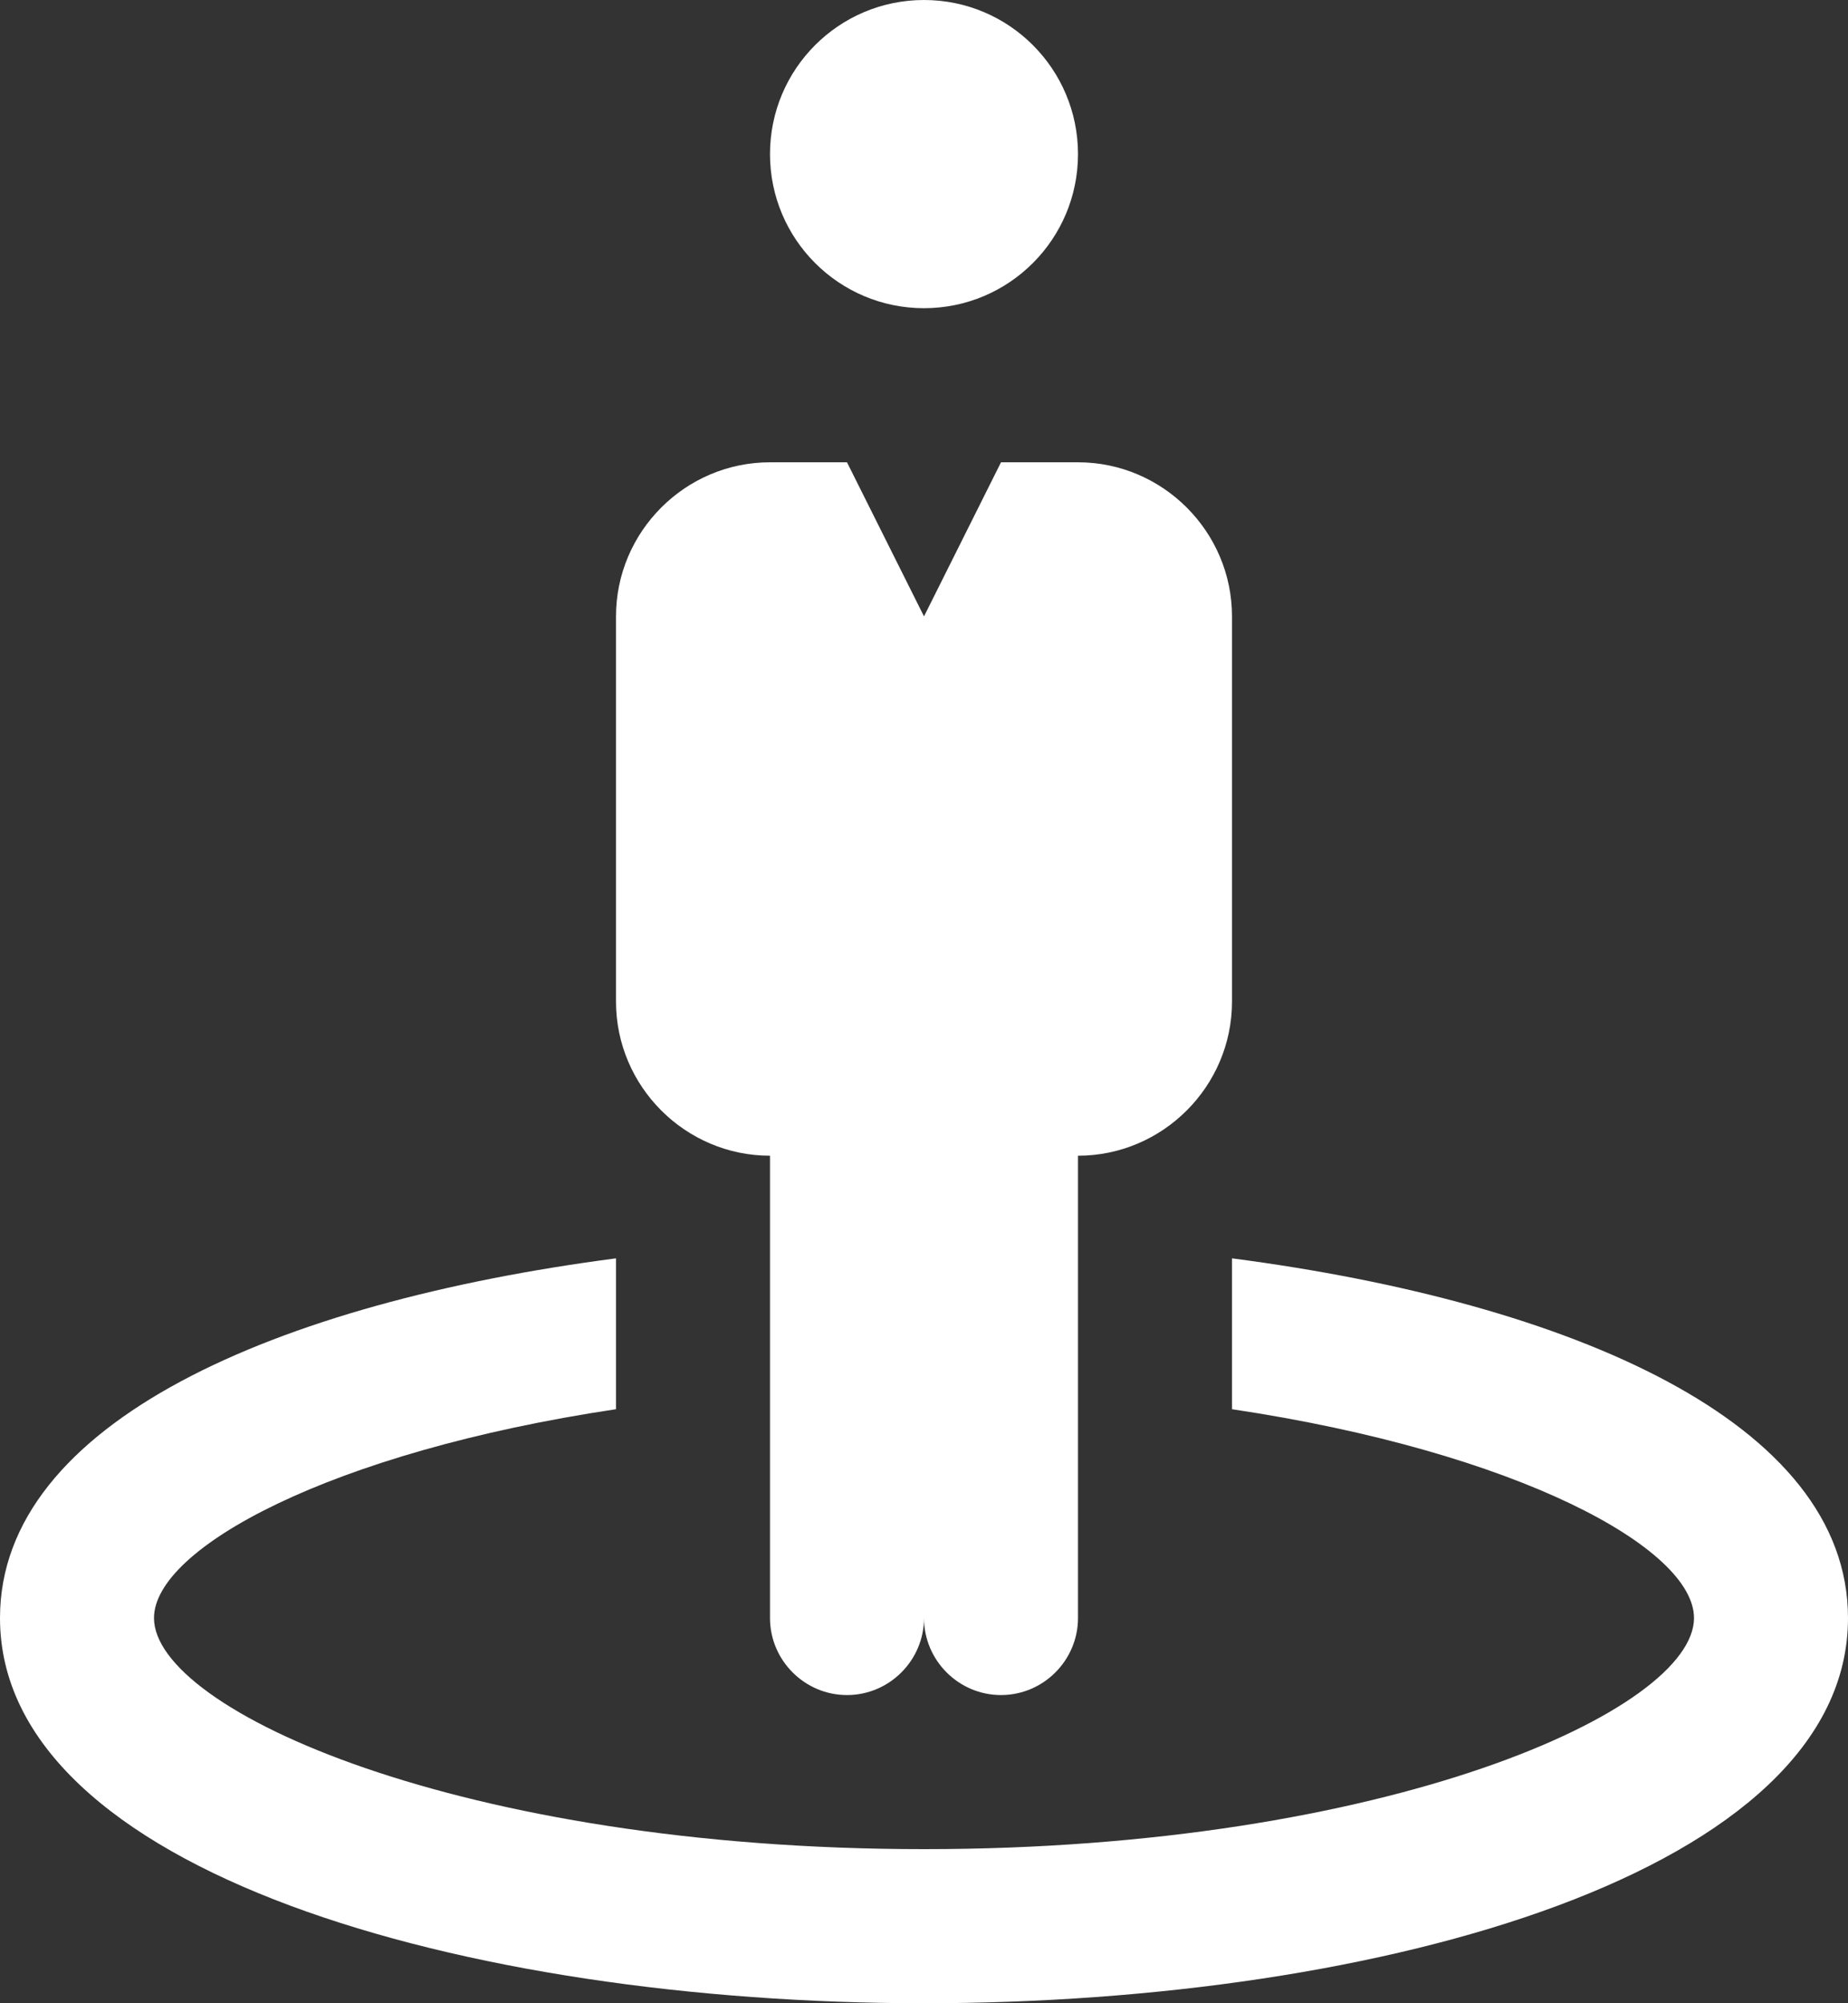
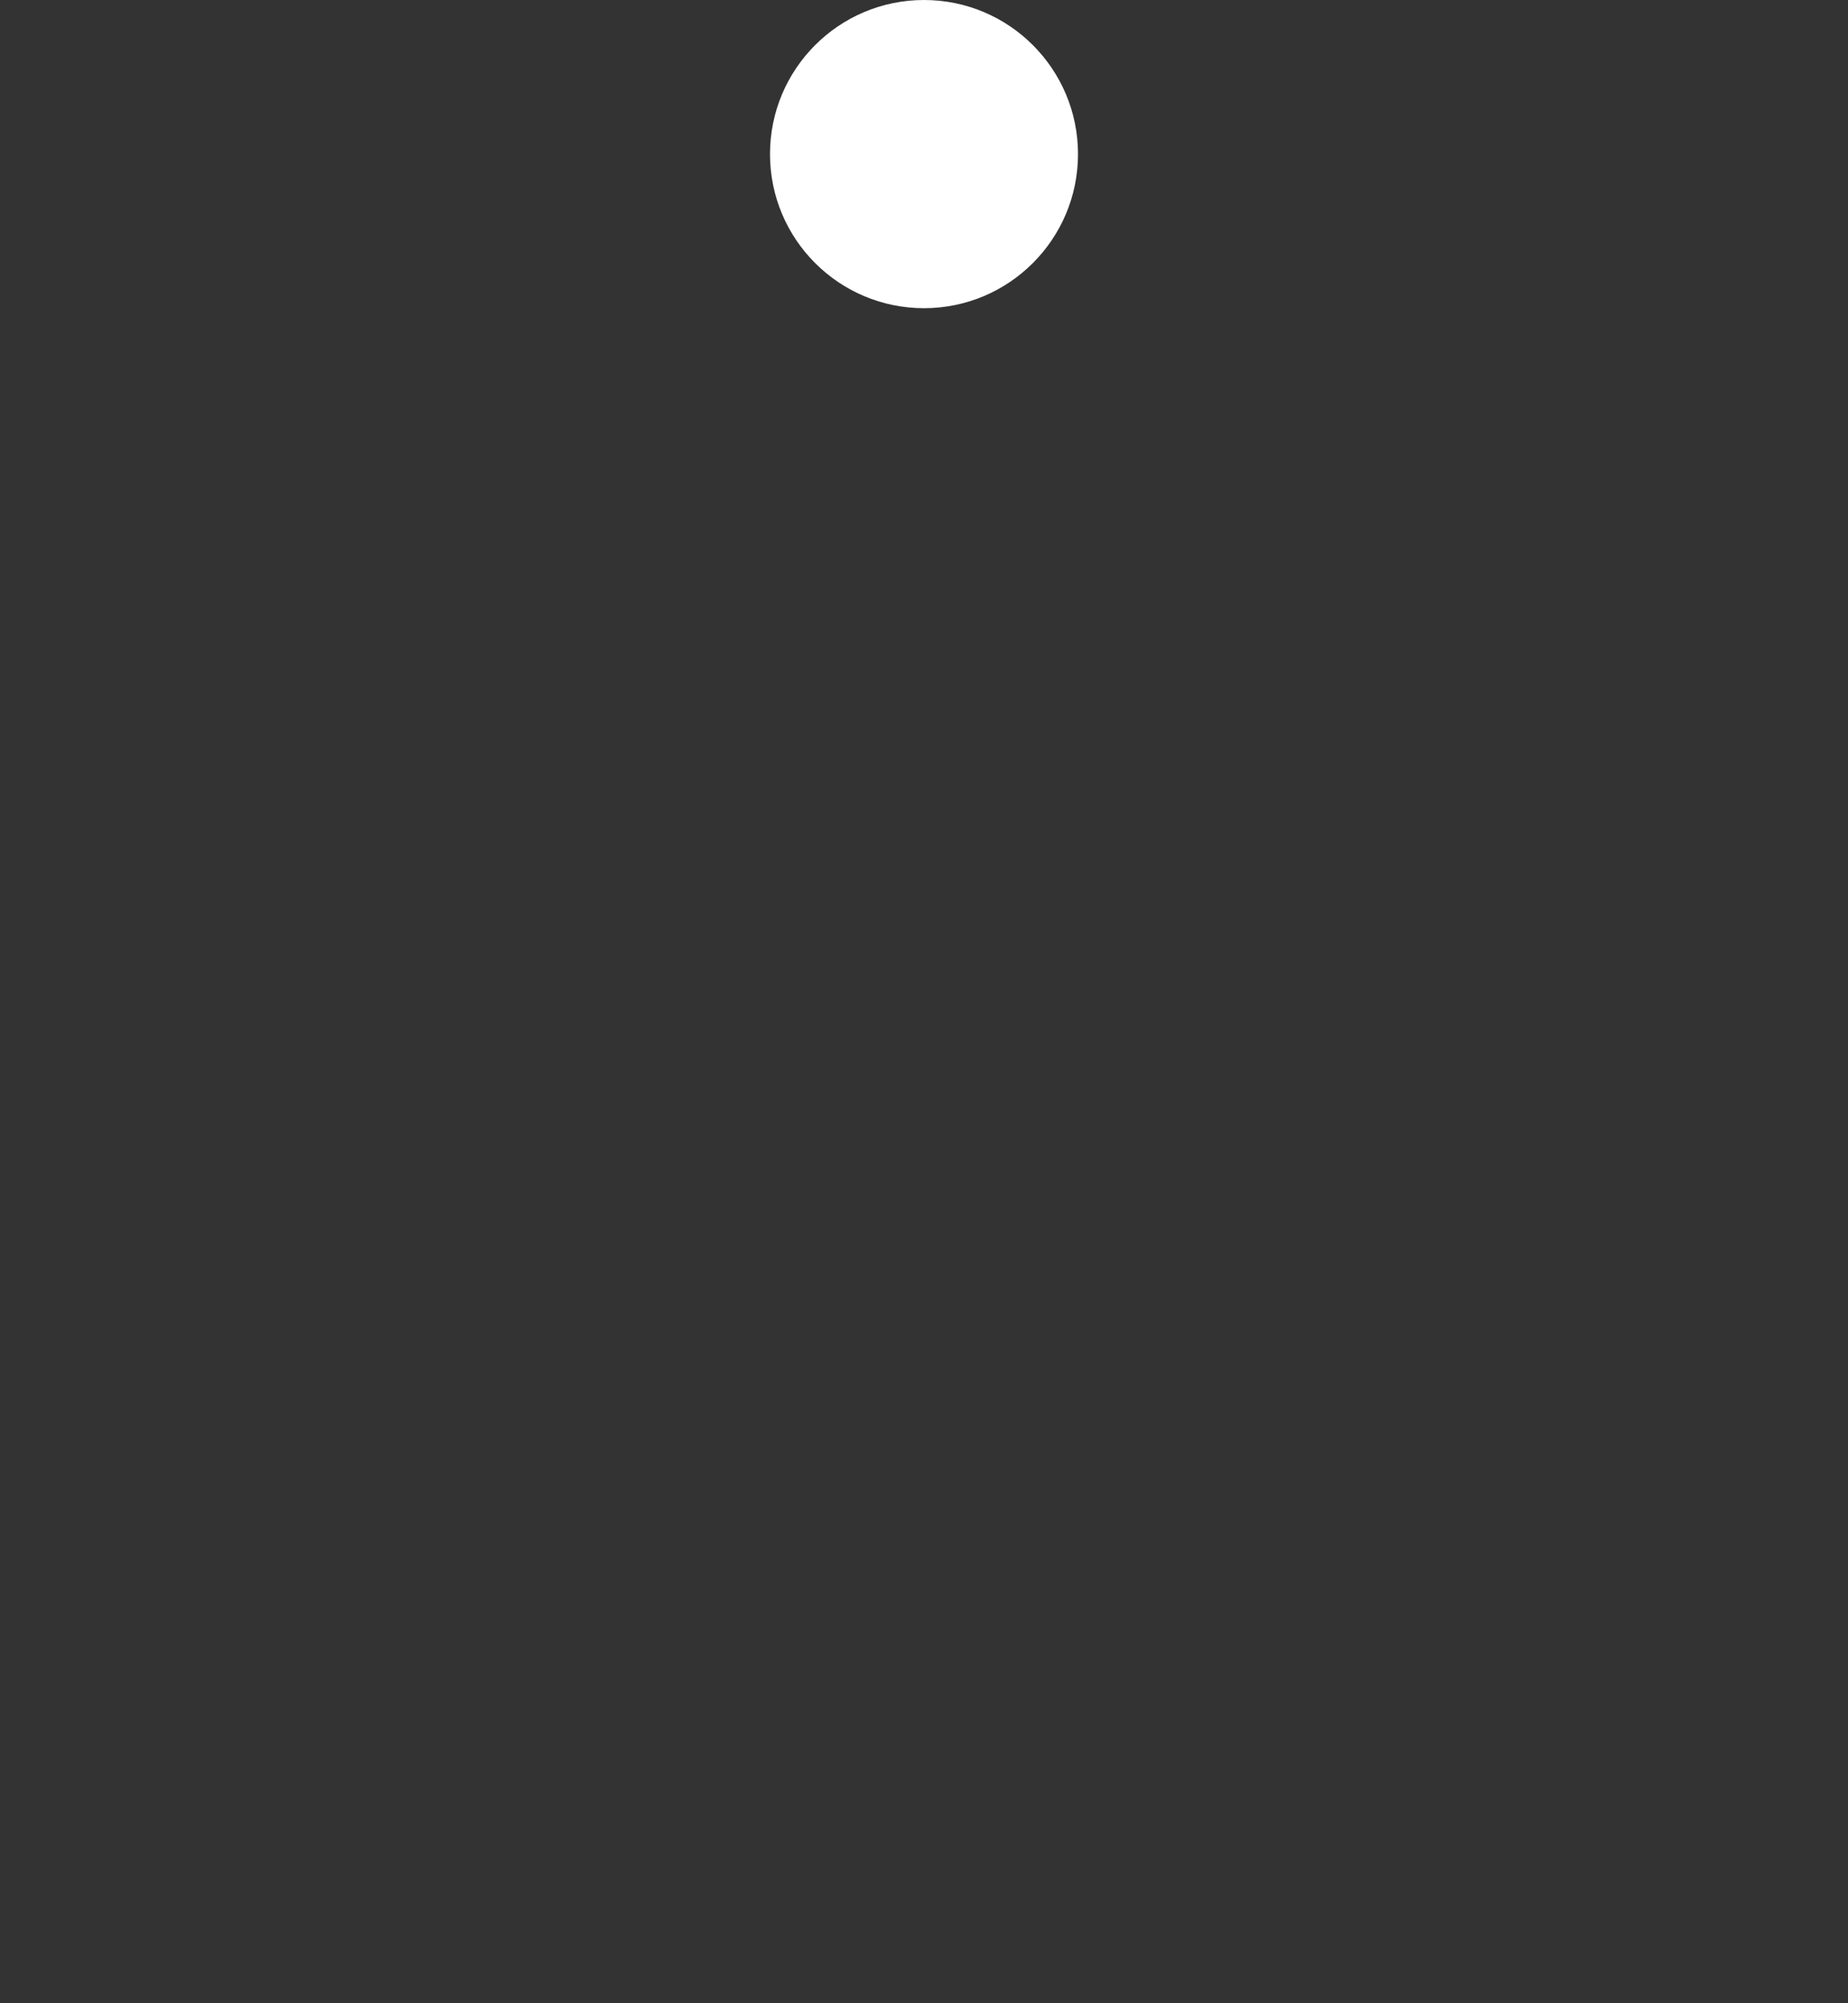
<svg xmlns="http://www.w3.org/2000/svg" fill="#ffffff" height="13" preserveAspectRatio="xMidYMid meet" version="1" viewBox="2.0 2.0 12.0 13.0" width="12" zoomAndPan="magnify">
  <rect x="2.0" y="2.0" width="12.0" height="13.0" fill="#333333" stroke="none" />
  <g id="change1_1">
    <circle cx="8" cy="3" fill="inherit" r="1" />
-     <path d="M7,9.5v3C7,12.775,7.225,13,7.5,13C7.775,13,8,12.775,8,12.5C8,12.775,8.225,13,8.5,13C8.775,13,9,12.775,9,12.5v-3 c0.55,0,1-0.45,1-1V6c0-0.55-0.45-1-1-1H8.5L8,6L7.5,5H7C6.45,5,6,5.45,6,6v2.5C6,9.05,6.45,9.5,7,9.5z" fill="inherit" />
-     <path d="M10,10.166v0.979c1.857,0.278,3,0.903,3,1.355c0,0.598-1.994,1.5-5,1.5s-5-0.902-5-1.5c0-0.452,1.144-1.077,3-1.355v-0.979 C3.798,10.453,2,11.23,2,12.5C2,14.142,5.019,15,8,15s6-0.858,6-2.5C14,11.23,12.202,10.453,10,10.166z" fill="inherit" />
  </g>
</svg>